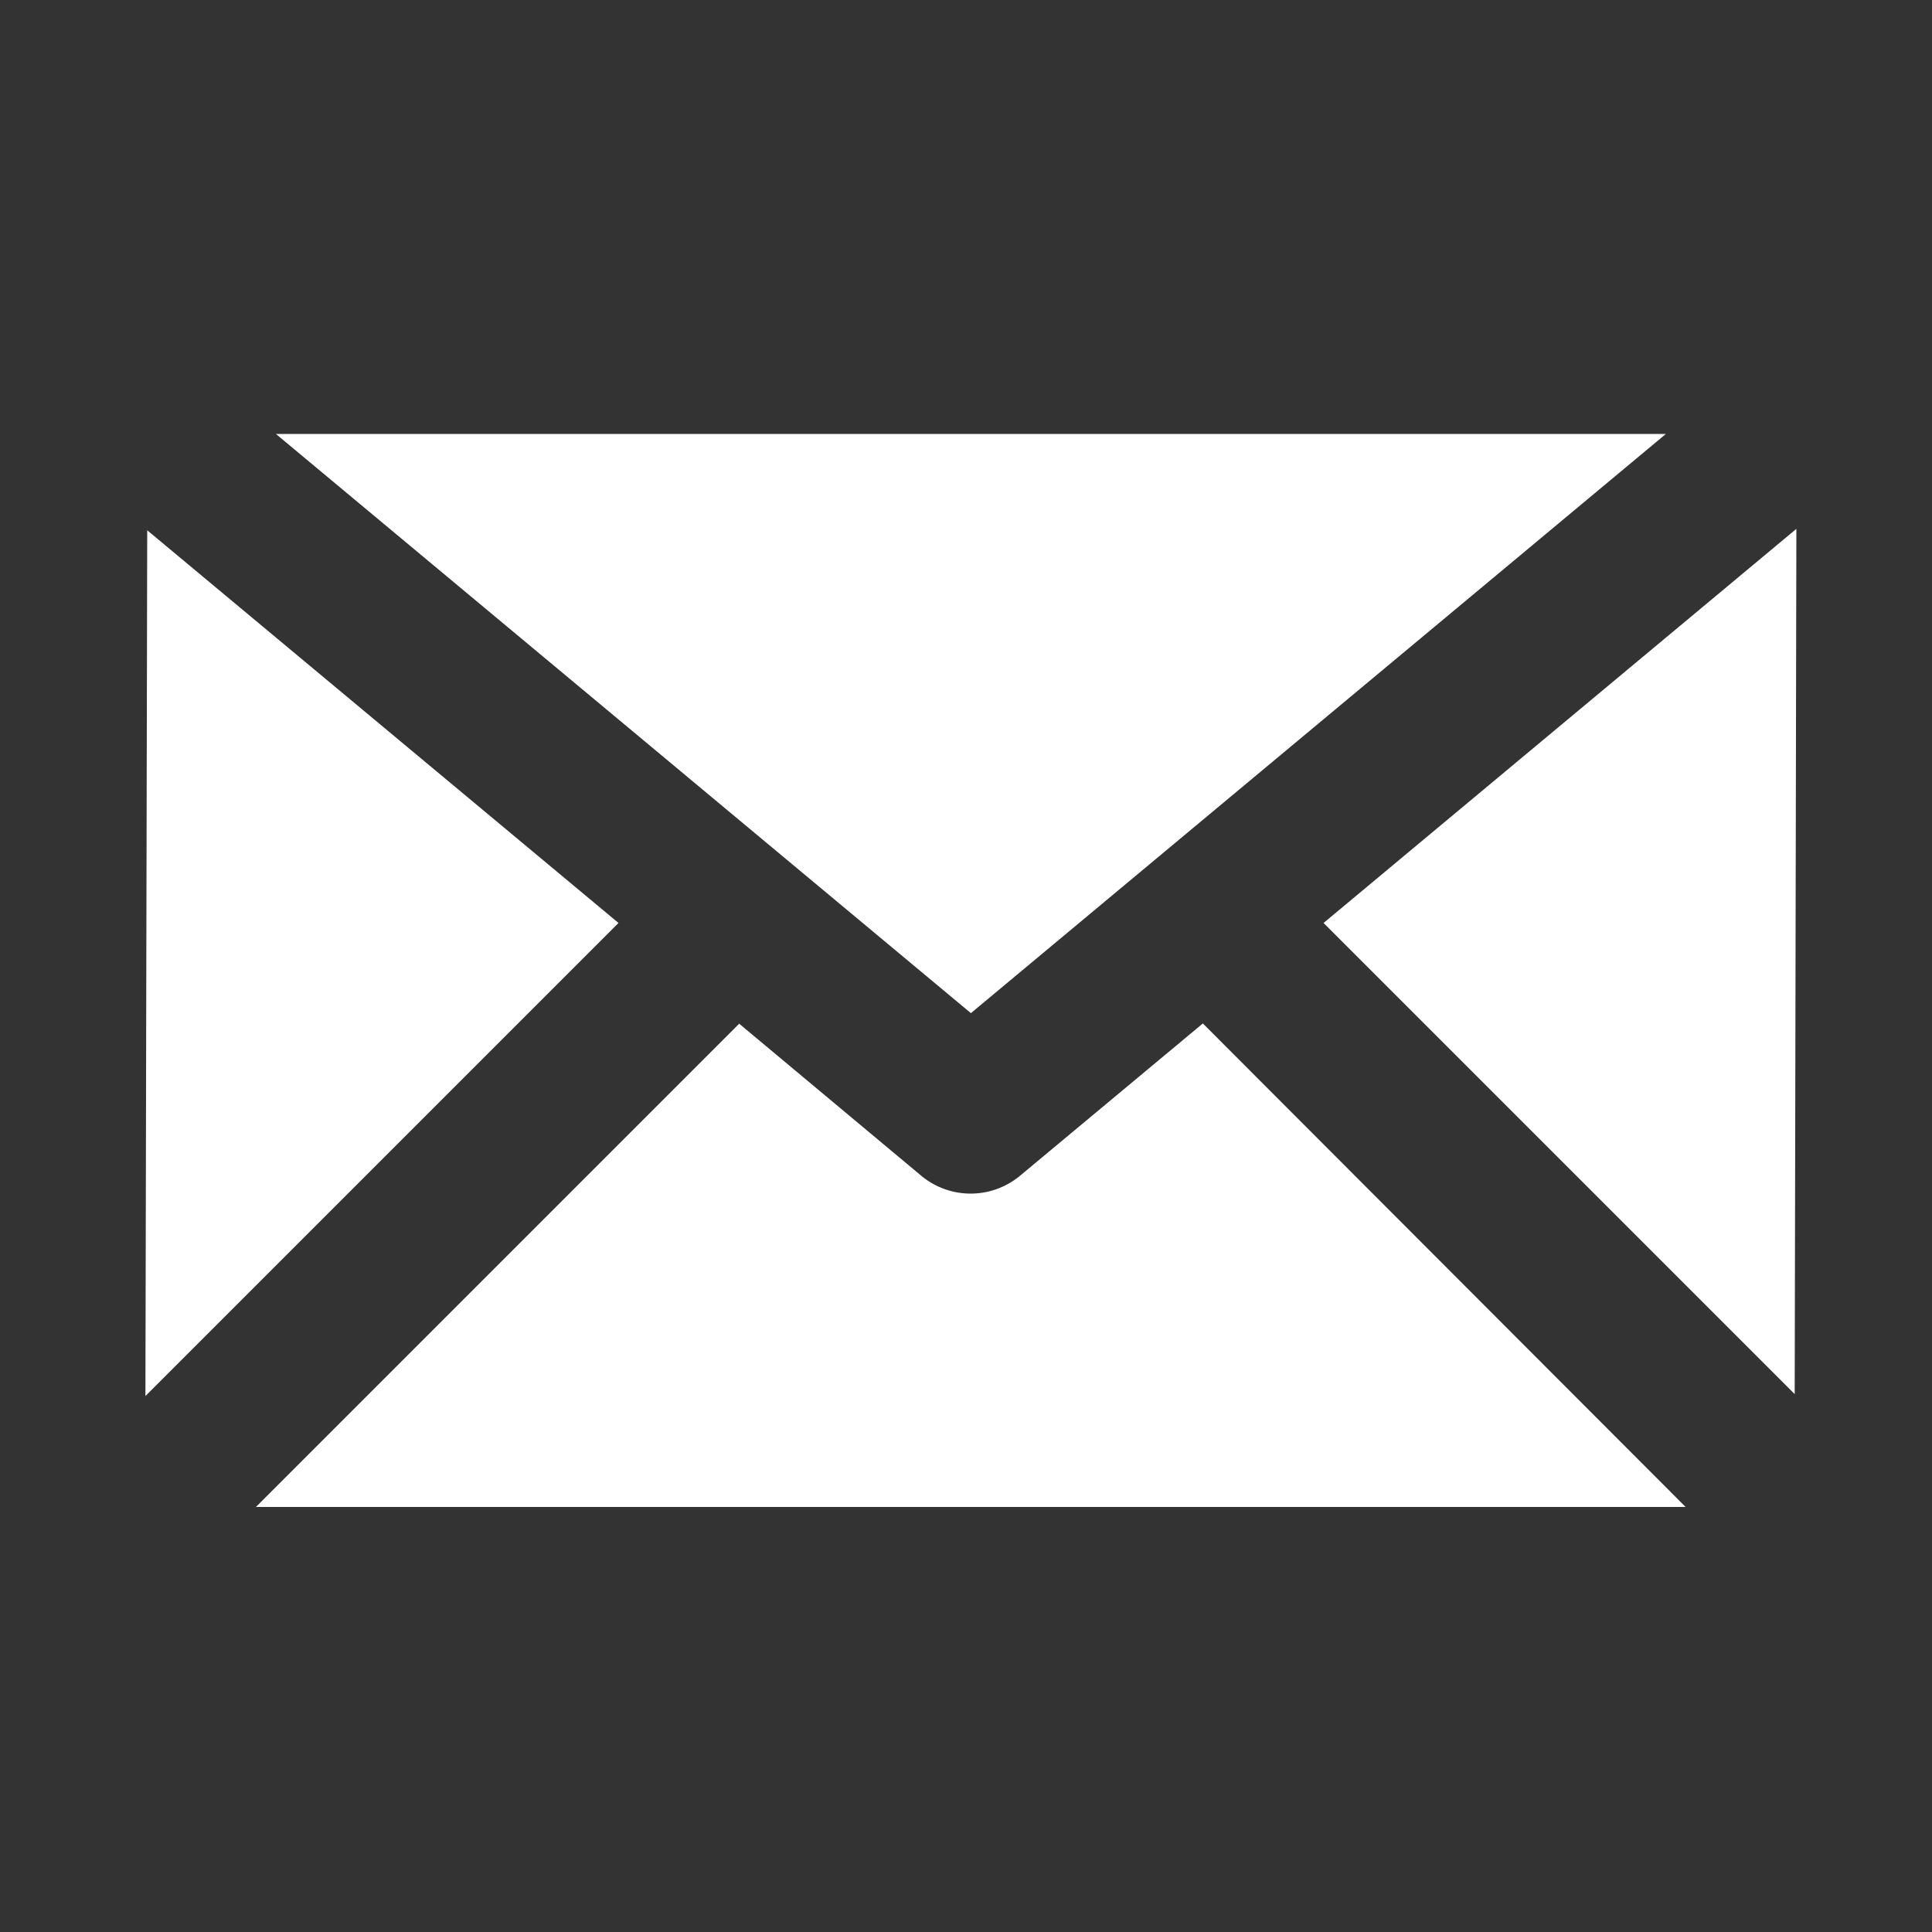
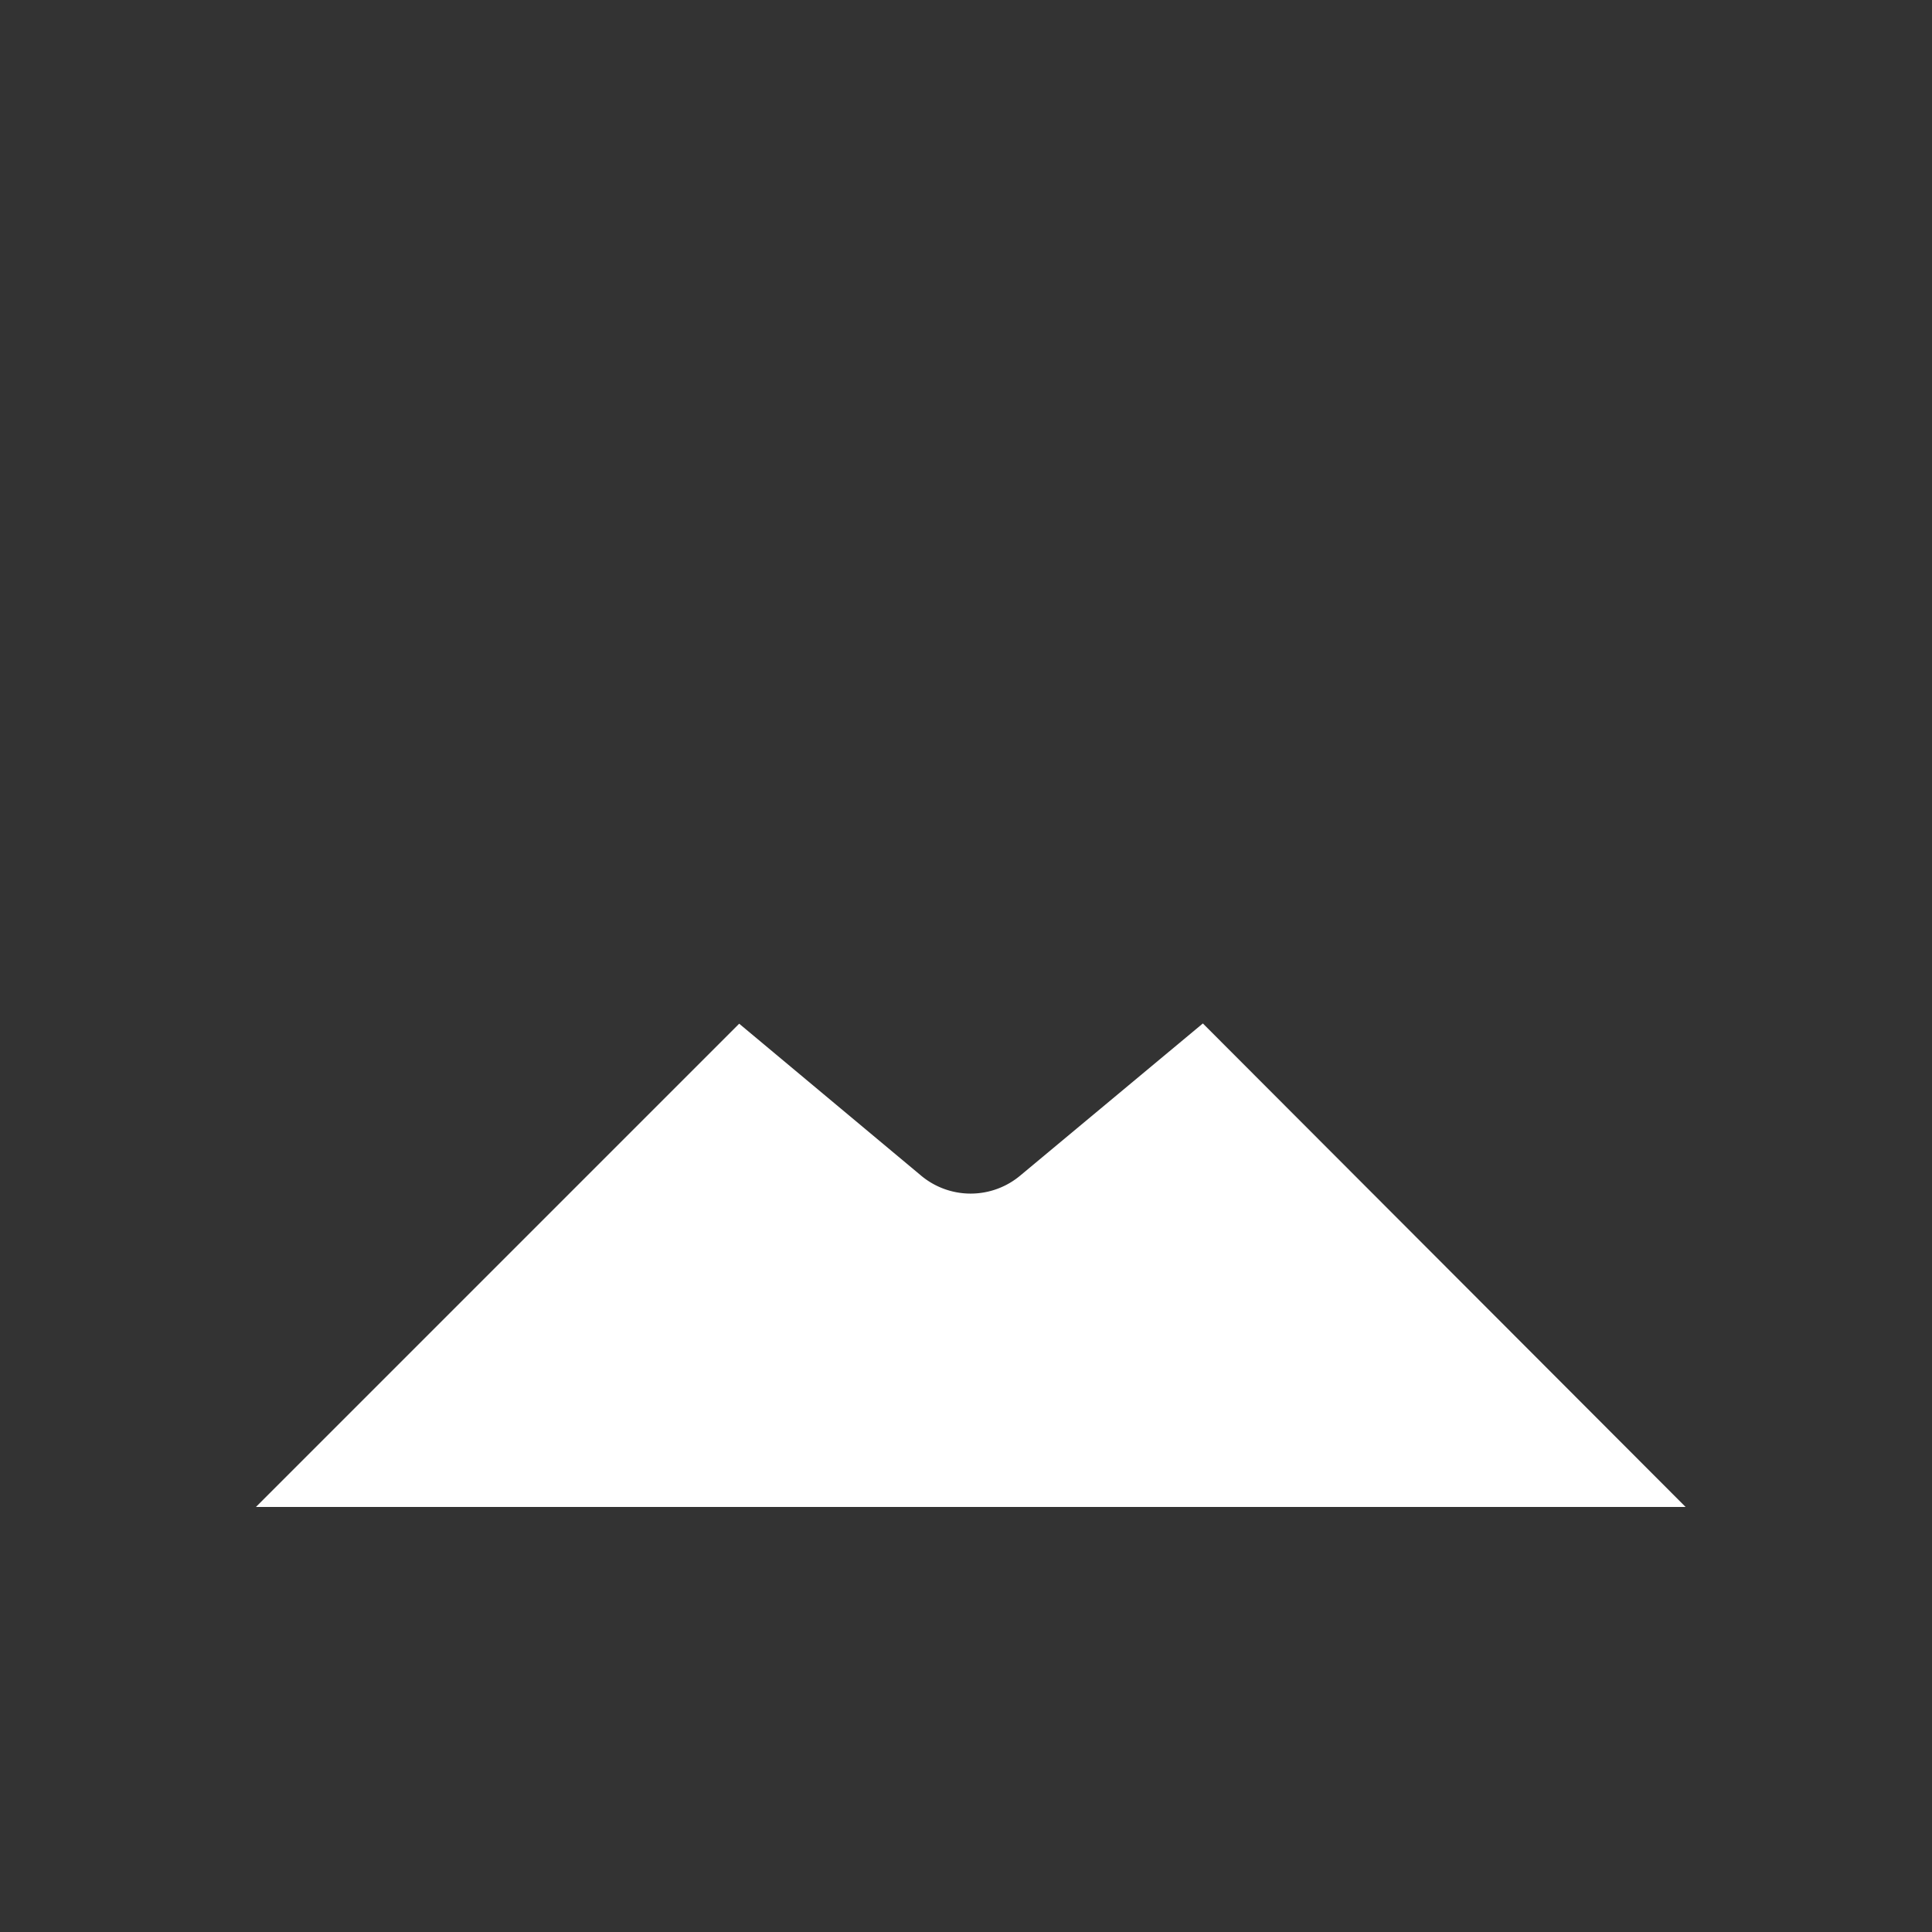
<svg xmlns="http://www.w3.org/2000/svg" id="Capa_1" data-name="Capa 1" viewBox="0 0 150 150">
  <rect x="0" y="0" width="150" height="150" fill="#333333" stroke="none" />
  <defs>
    <style>.cls-1{fill:#fff;}.cls-2{fill:none;}</style>
  </defs>
  <title>correo</title>
-   <polygon class="cls-1" points="129.34 33.69 21.42 33.69 75.38 78.66 129.34 33.69" />
-   <polygon class="cls-1" points="139.34 108.24 139.47 41.06 102.76 71.66 139.34 108.24" />
-   <polygon class="cls-1" points="11.43 41.17 11.29 108.39 48.02 71.66 11.43 41.17" />
  <path class="cls-1" d="M79.26,91.23a6,6,0,0,1-7.8,0L57.39,79.48,19.87,117l111,0L93.39,79.46Z" />
  <rect class="cls-2" width="150" height="150" />
</svg>